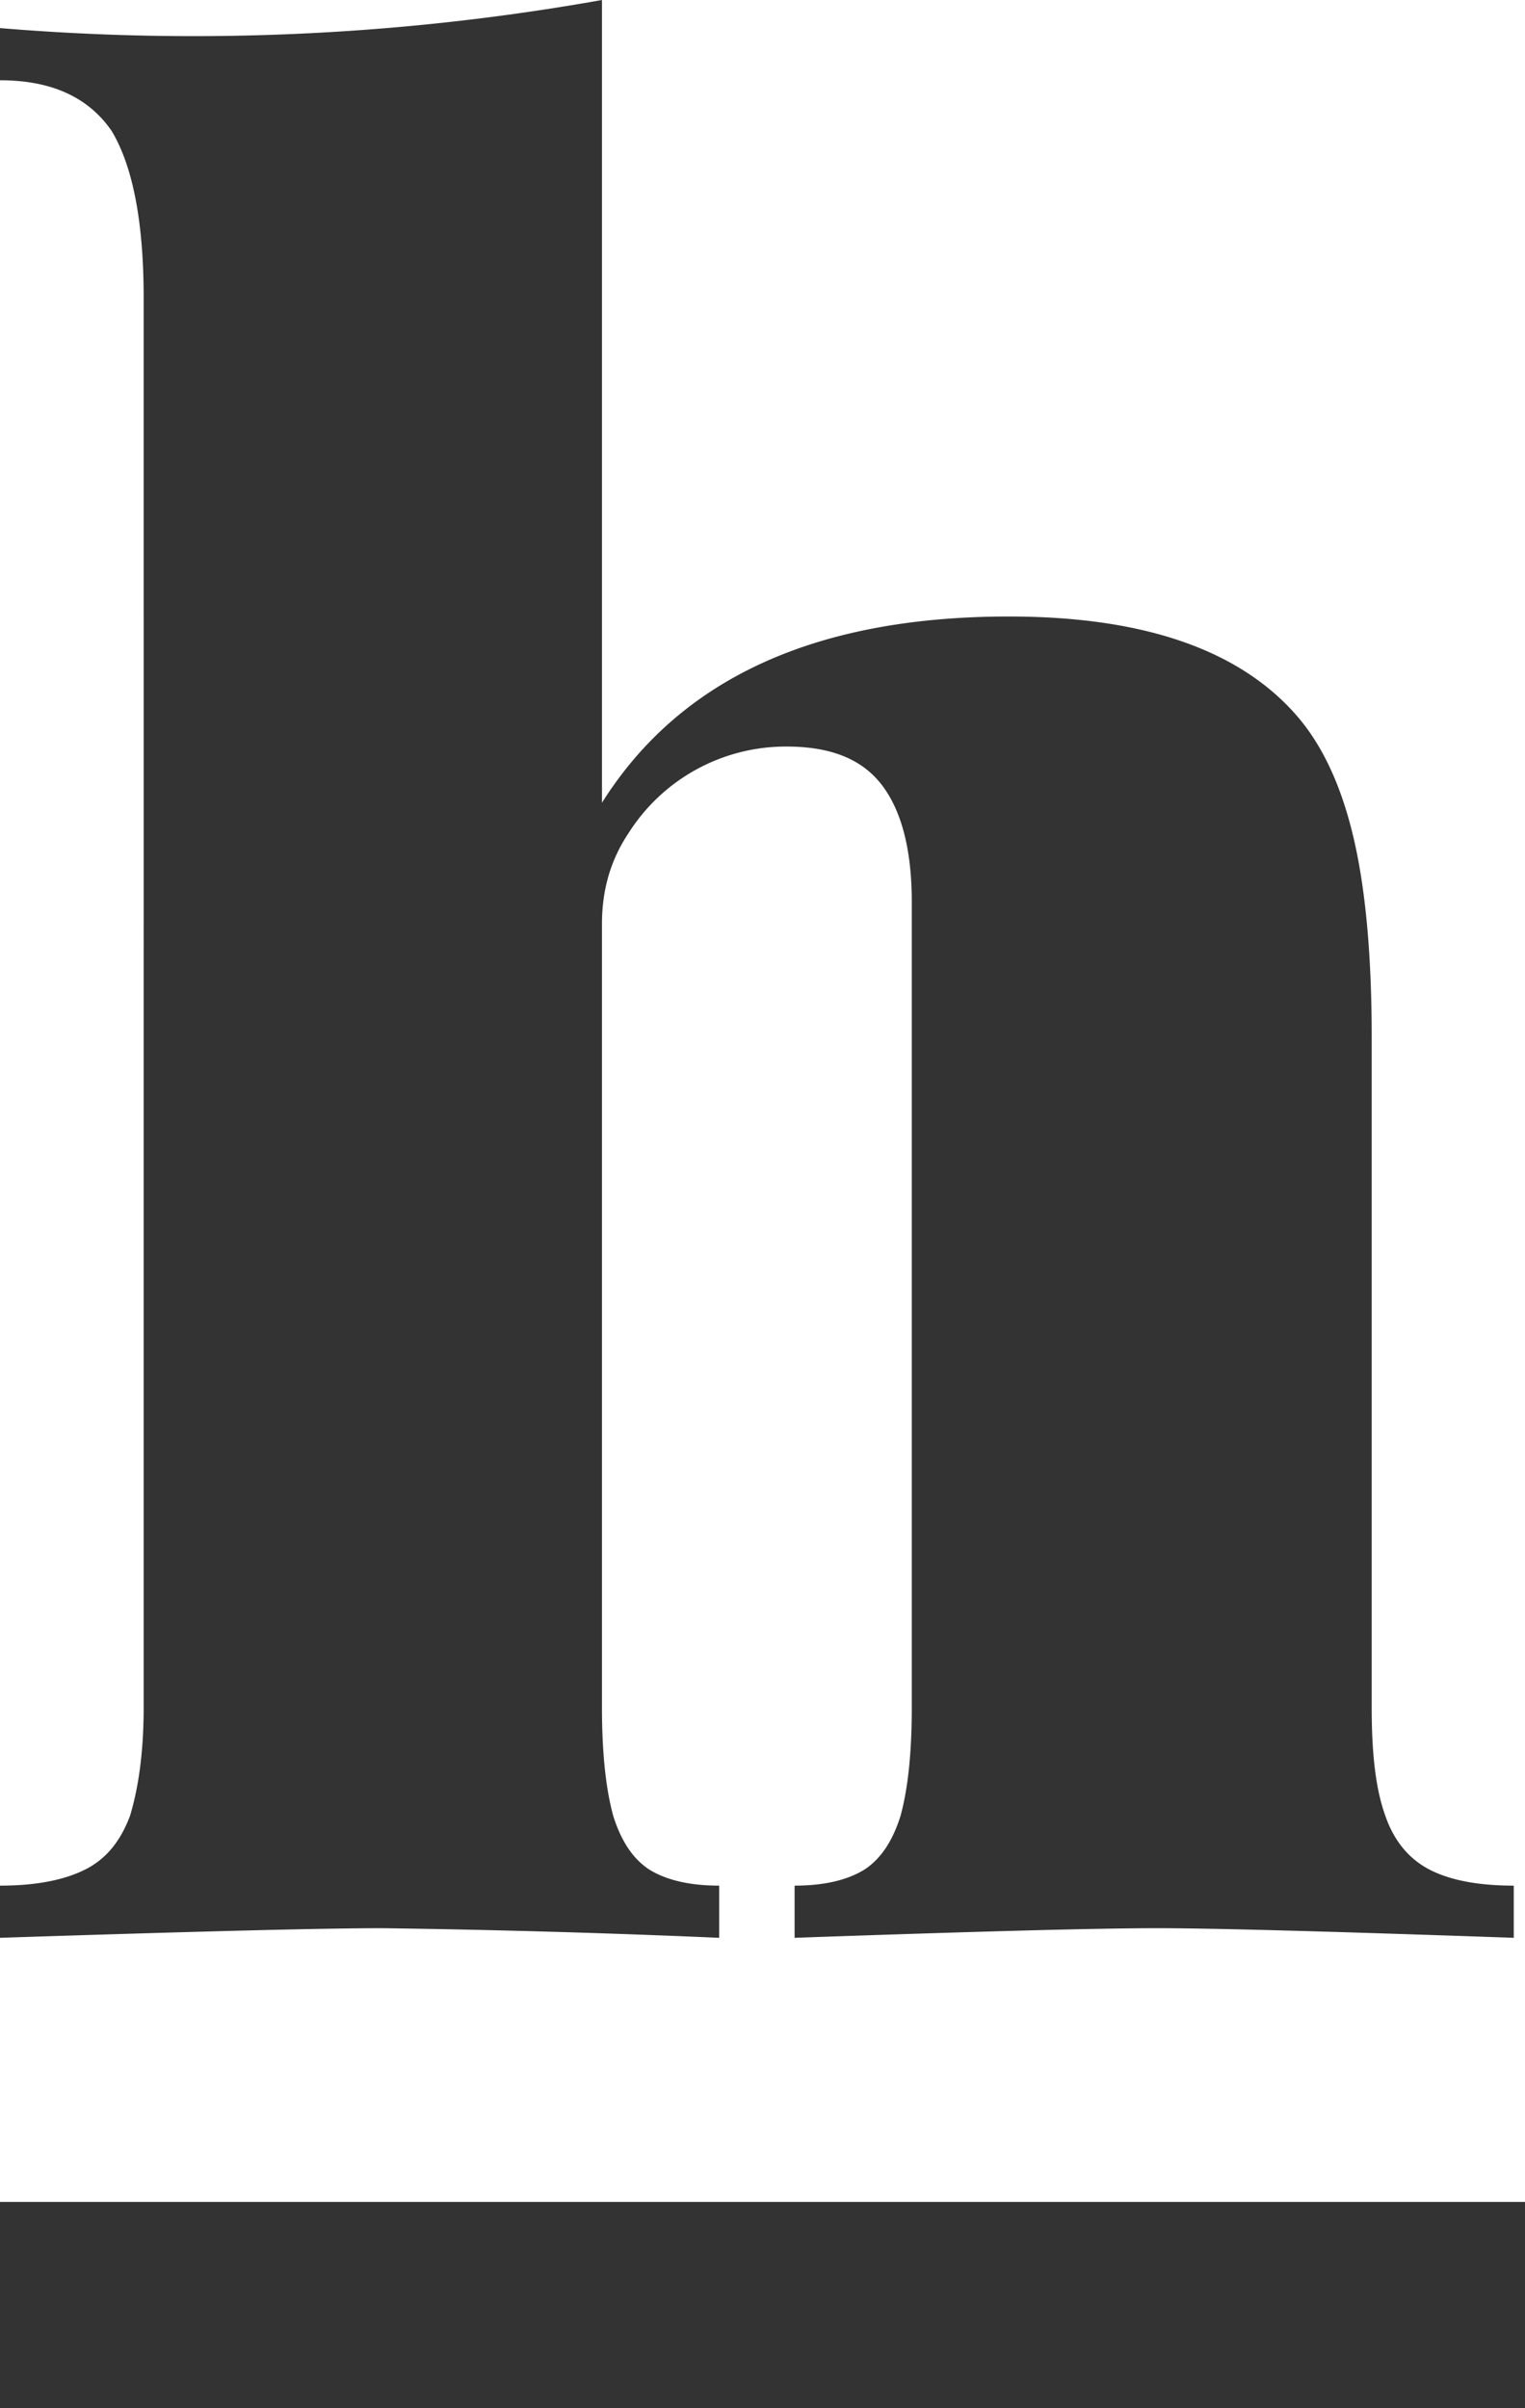
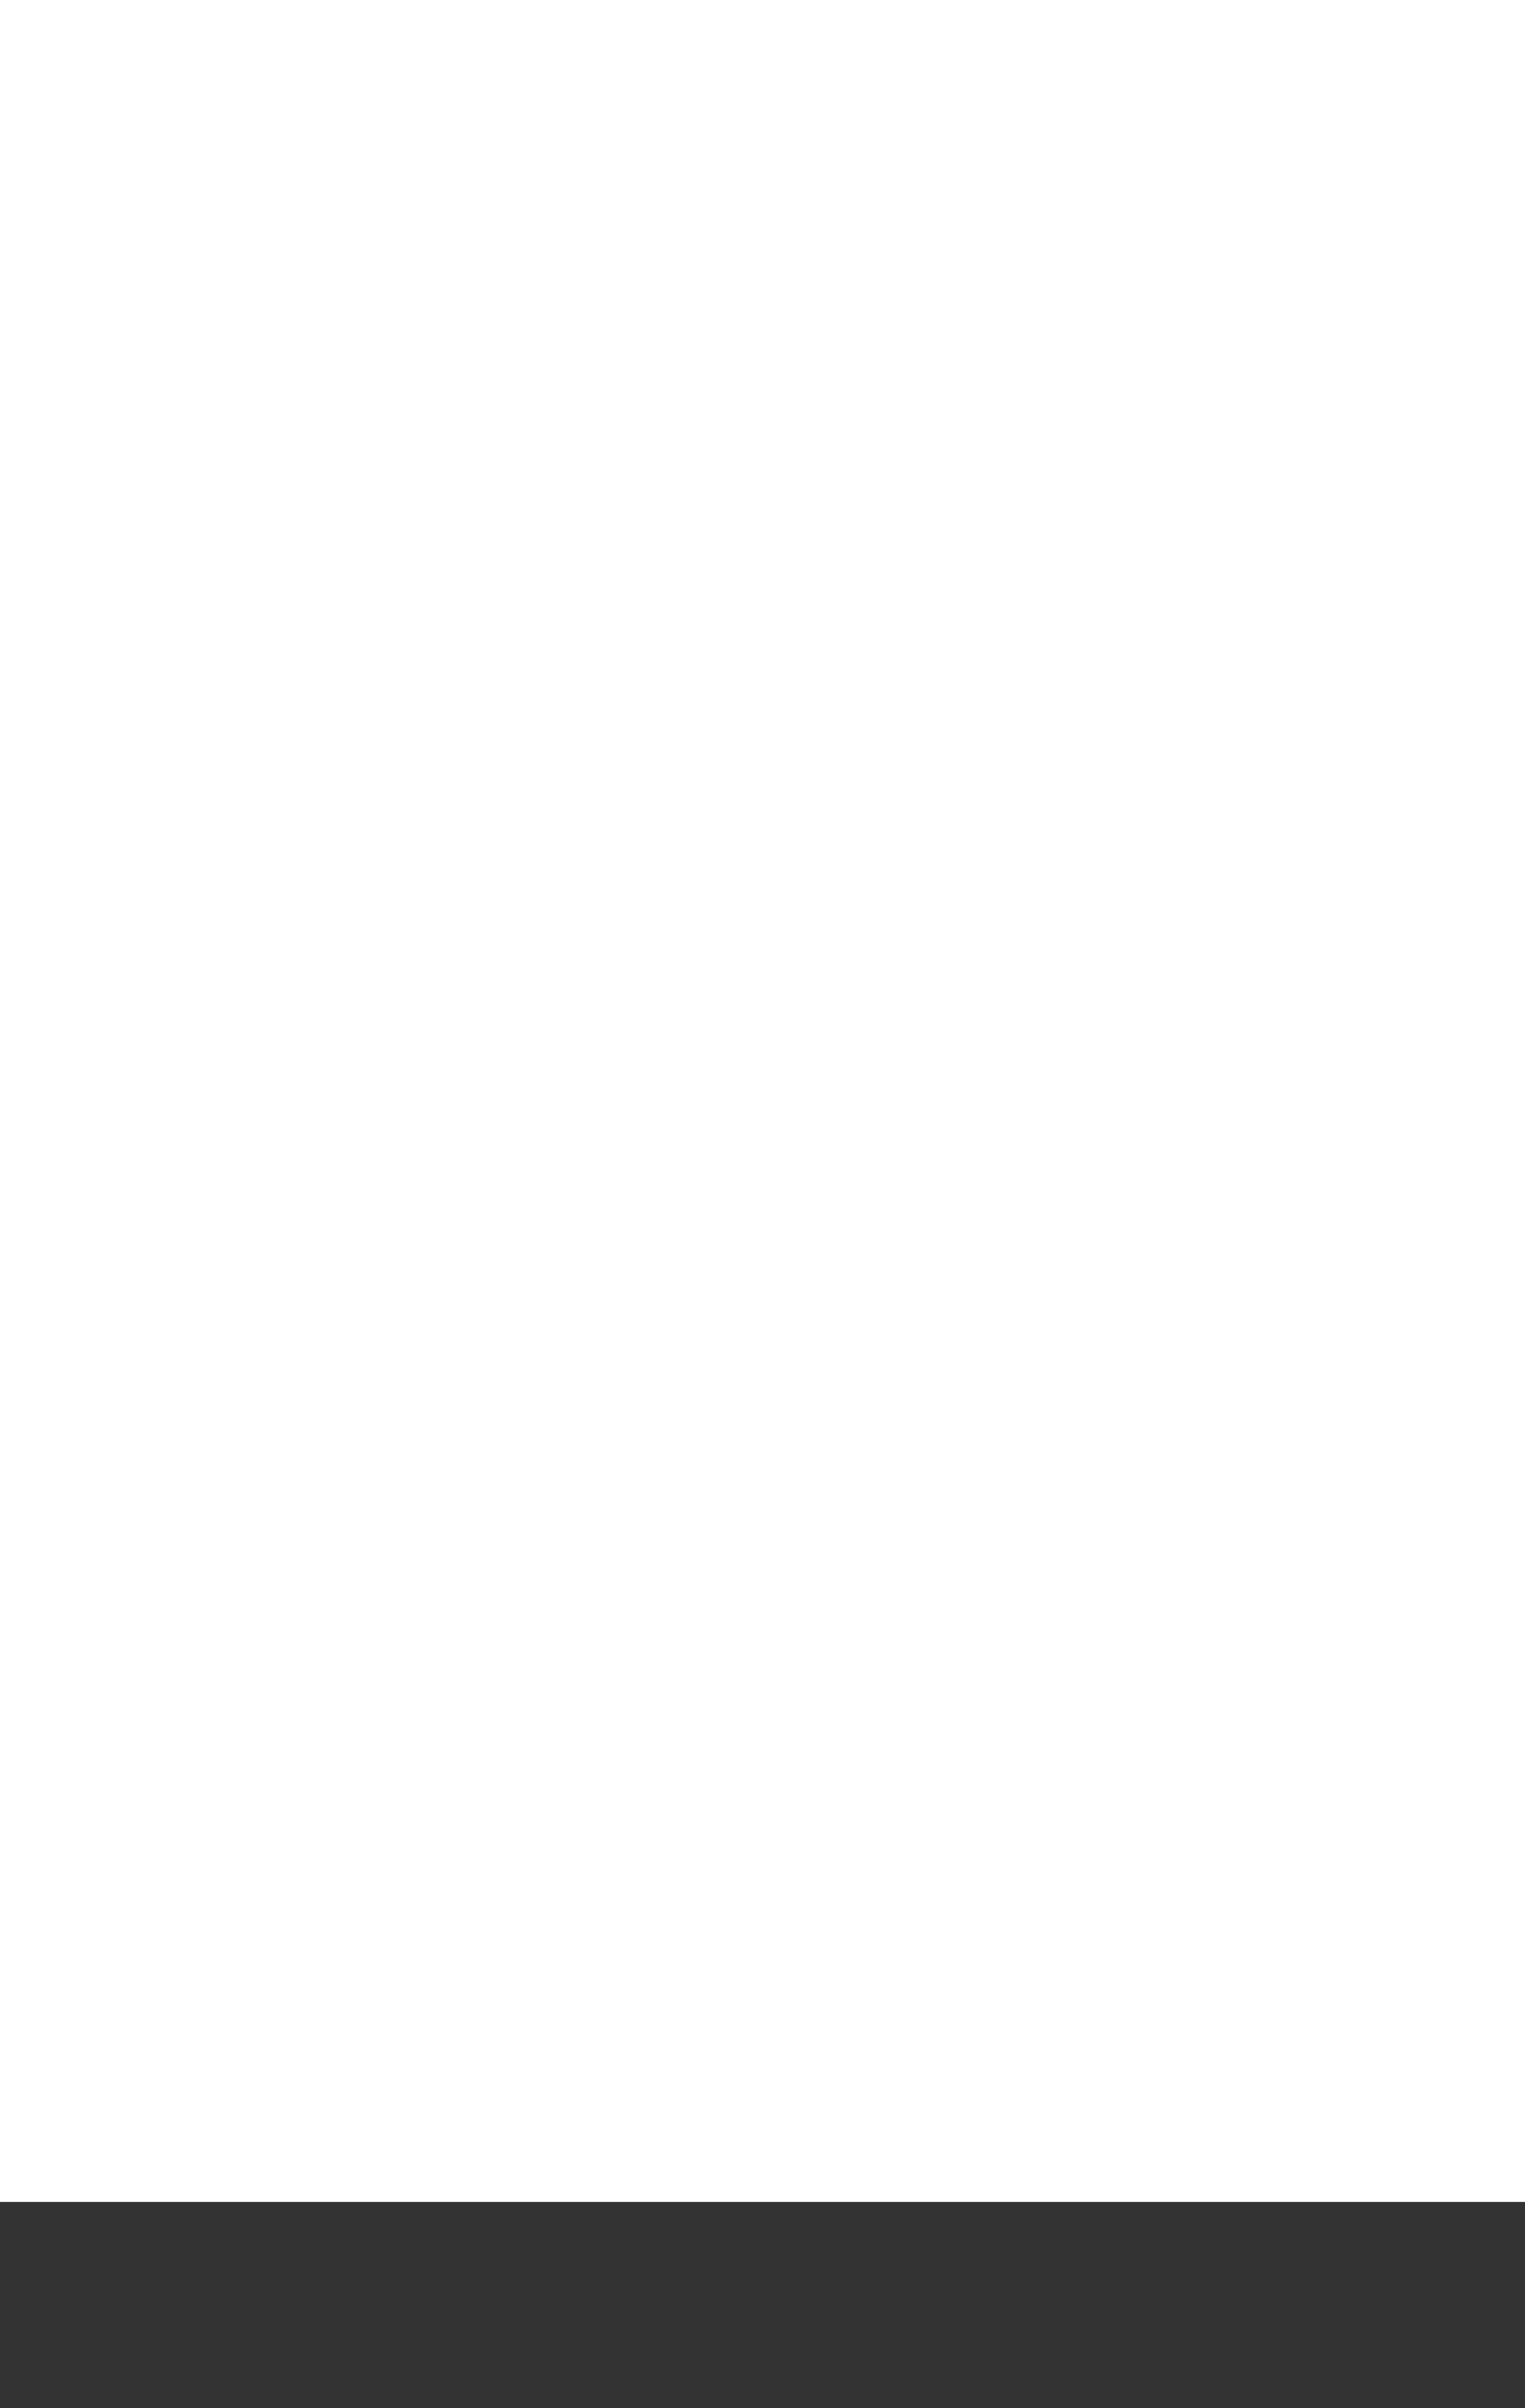
<svg xmlns="http://www.w3.org/2000/svg" xmlns:xlink="http://www.w3.org/1999/xlink" width="19" height="30" viewBox="0 0 19 30">
  <defs>
    <path id="h7yxa" d="M0 30v-2.57h19V30z" />
-     <path id="h7yxb" d="M12.57 7.68c1.69 0 2.88.42 3.59 1.24.32.37.55.87.7 1.5.15.63.23 1.46.23 2.5v8.35c0 .58.05 1.02.17 1.35.11.32.3.54.55.67.25.13.6.2 1.05.2v.65c-2.28-.08-3.76-.12-4.44-.12-.74 0-2.25.04-4.52.12v-.65c.37 0 .66-.07.87-.2.2-.13.35-.35.45-.67.09-.33.14-.77.14-1.35V11.24c0-.66-.13-1.15-.38-1.47-.25-.32-.64-.47-1.18-.47a2.32 2.32 0 0 0-1.97 1.08c-.22.33-.33.7-.33 1.13v9.76c0 .58.05 1.02.14 1.35.1.32.25.54.45.67.21.13.5.2.87.2v.65a139.7 139.7 0 0 0-4.2-.12c-.73 0-2.32.04-4.76.12v-.65c.45 0 .8-.07 1.06-.2s.44-.35.56-.67c.1-.33.17-.77.17-1.35V3.71c0-.96-.14-1.65-.4-2.08C1.1 1.21.64 1 0 1V.35A29.02 29.02 0 0 0 7.5 0v10c.97-1.54 2.65-2.32 5.07-2.32z" />
  </defs>
  <g>
    <g>
      <g>
        <use fill="#333" xlink:href="#h7yxa" />
      </g>
      <g>
        <use fill="#333" xlink:href="#h7yxb" />
      </g>
    </g>
  </g>
</svg>